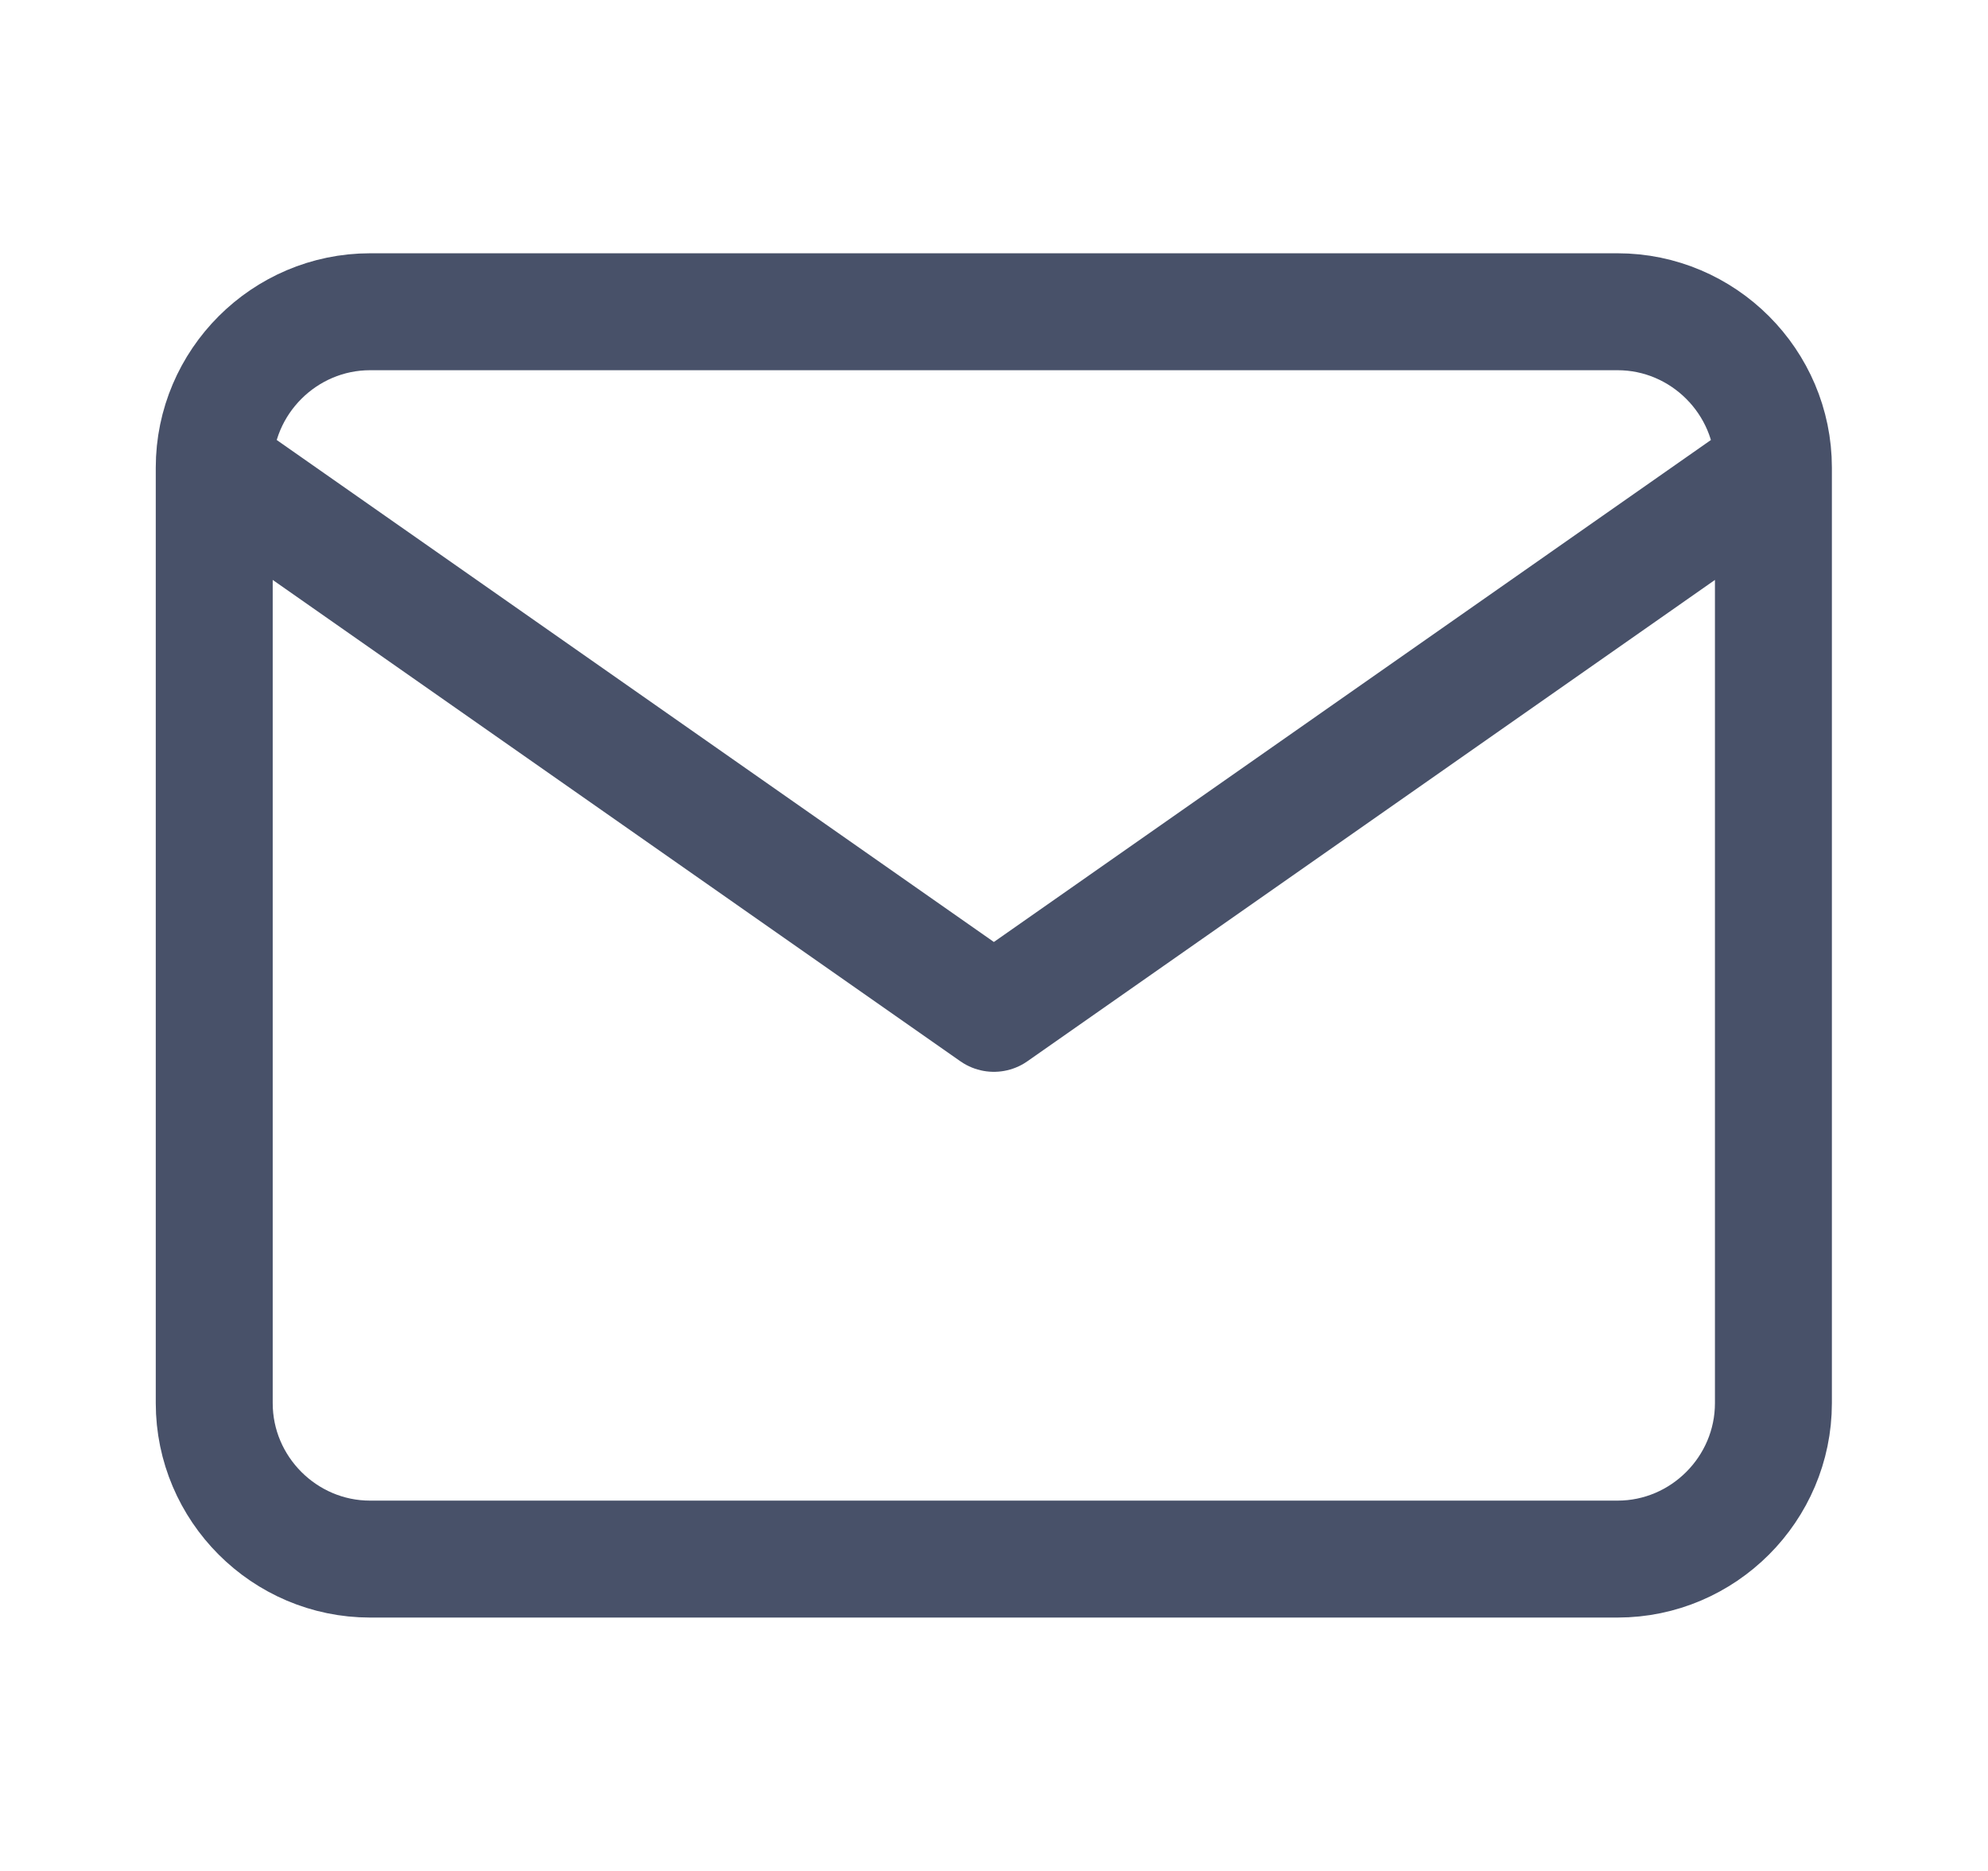
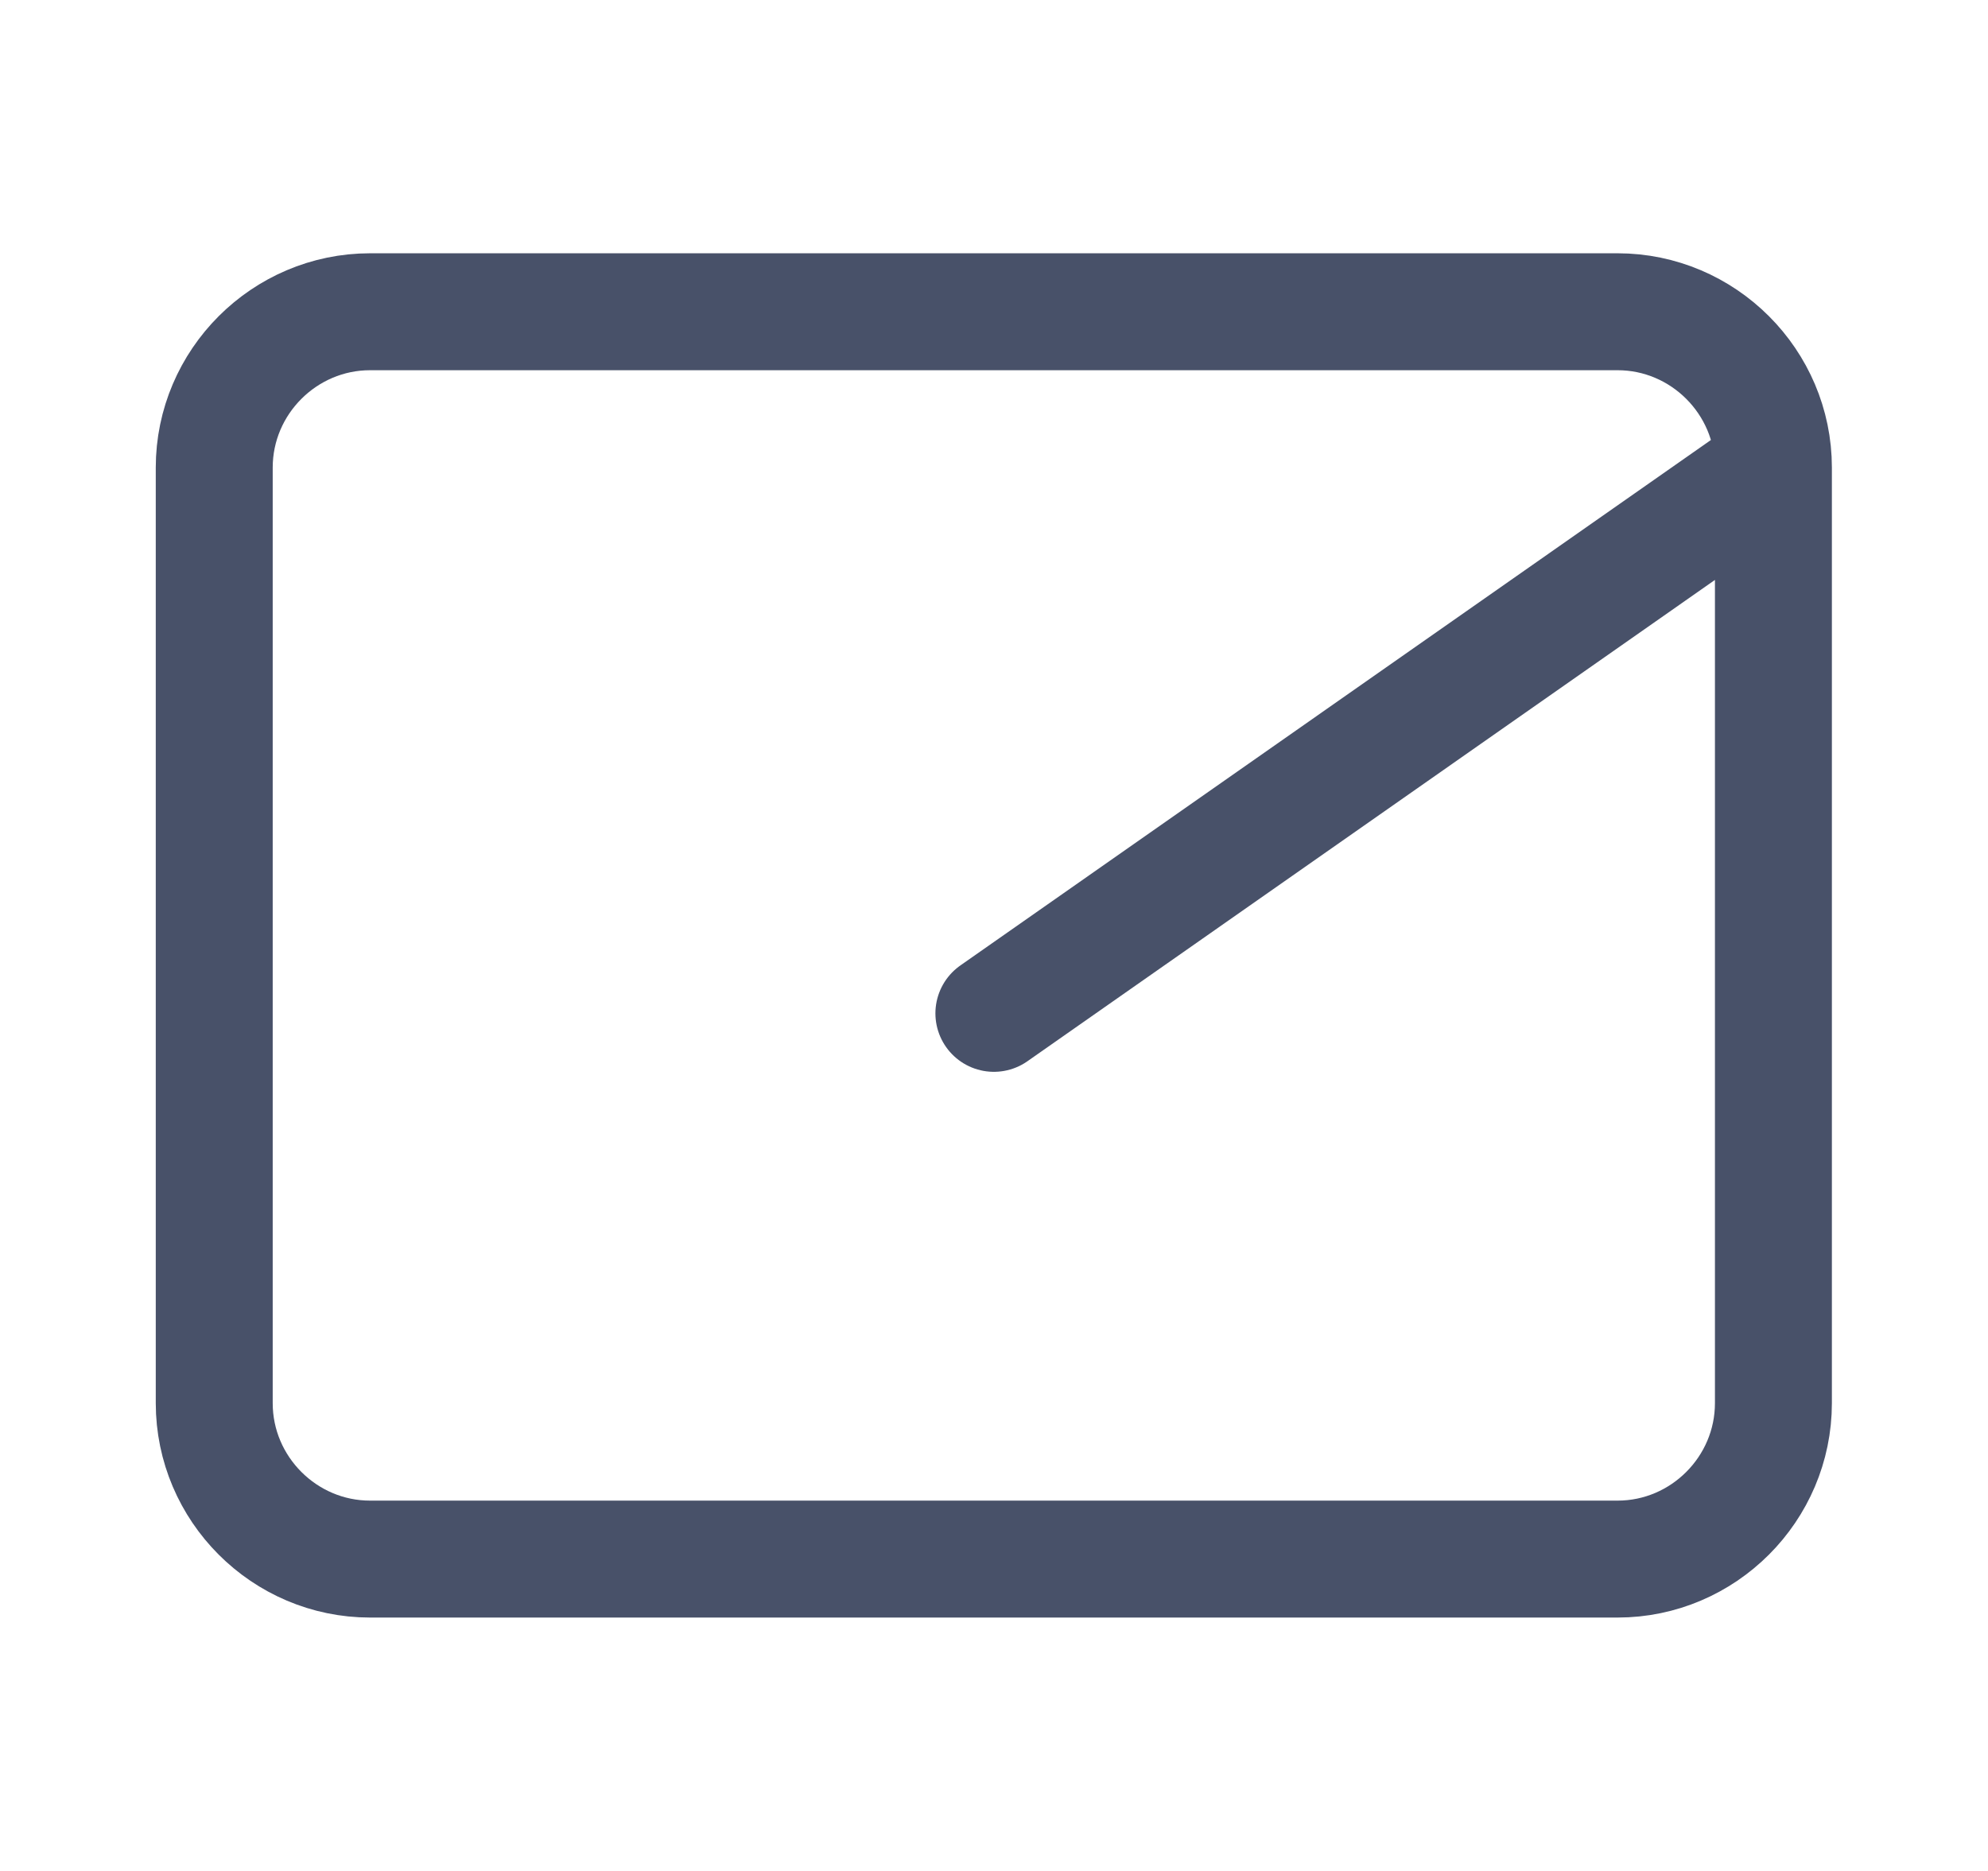
<svg xmlns="http://www.w3.org/2000/svg" width="17" height="16" viewBox="0 0 17 16" fill="none">
-   <path d="M15.165 3.999C15.165 3.266 14.565 2.666 13.832 2.666H3.165C2.432 2.666 1.832 3.266 1.832 3.999M15.165 3.999V11.999C15.165 12.733 14.565 13.333 13.832 13.333H3.165C2.432 13.333 1.832 12.733 1.832 11.999V3.999M15.165 3.999L8.499 8.666L1.832 3.999" stroke="#485169" stroke-linecap="round" stroke-linejoin="round" />
+   <path d="M15.165 3.999C15.165 3.266 14.565 2.666 13.832 2.666H3.165C2.432 2.666 1.832 3.266 1.832 3.999M15.165 3.999V11.999C15.165 12.733 14.565 13.333 13.832 13.333H3.165C2.432 13.333 1.832 12.733 1.832 11.999V3.999M15.165 3.999L8.499 8.666" stroke="#485169" stroke-linecap="round" stroke-linejoin="round" />
</svg>